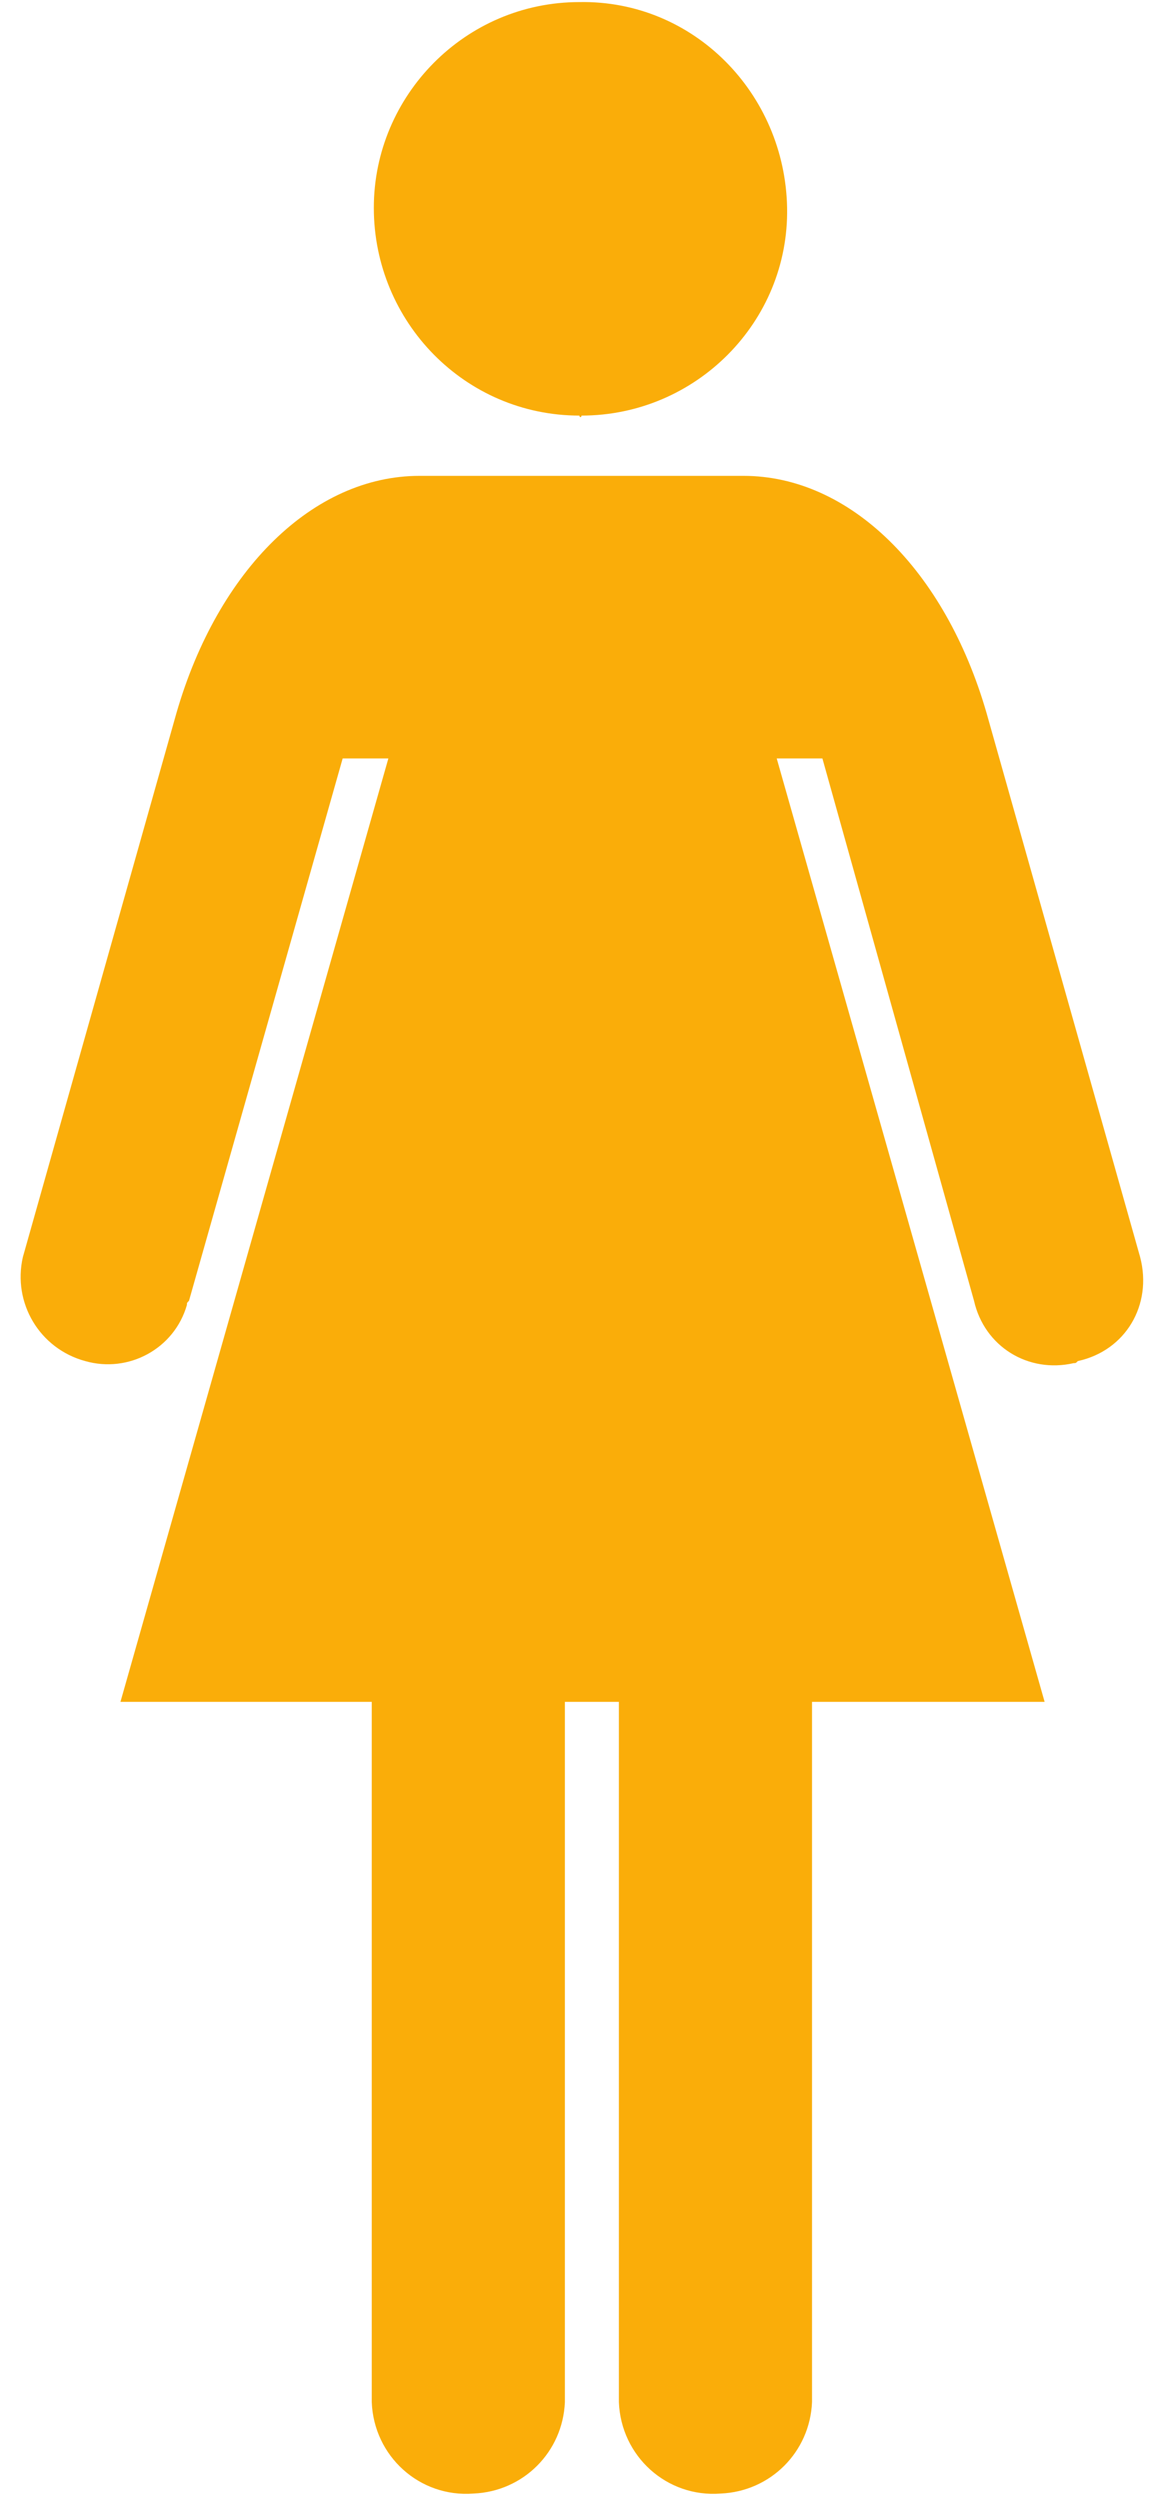
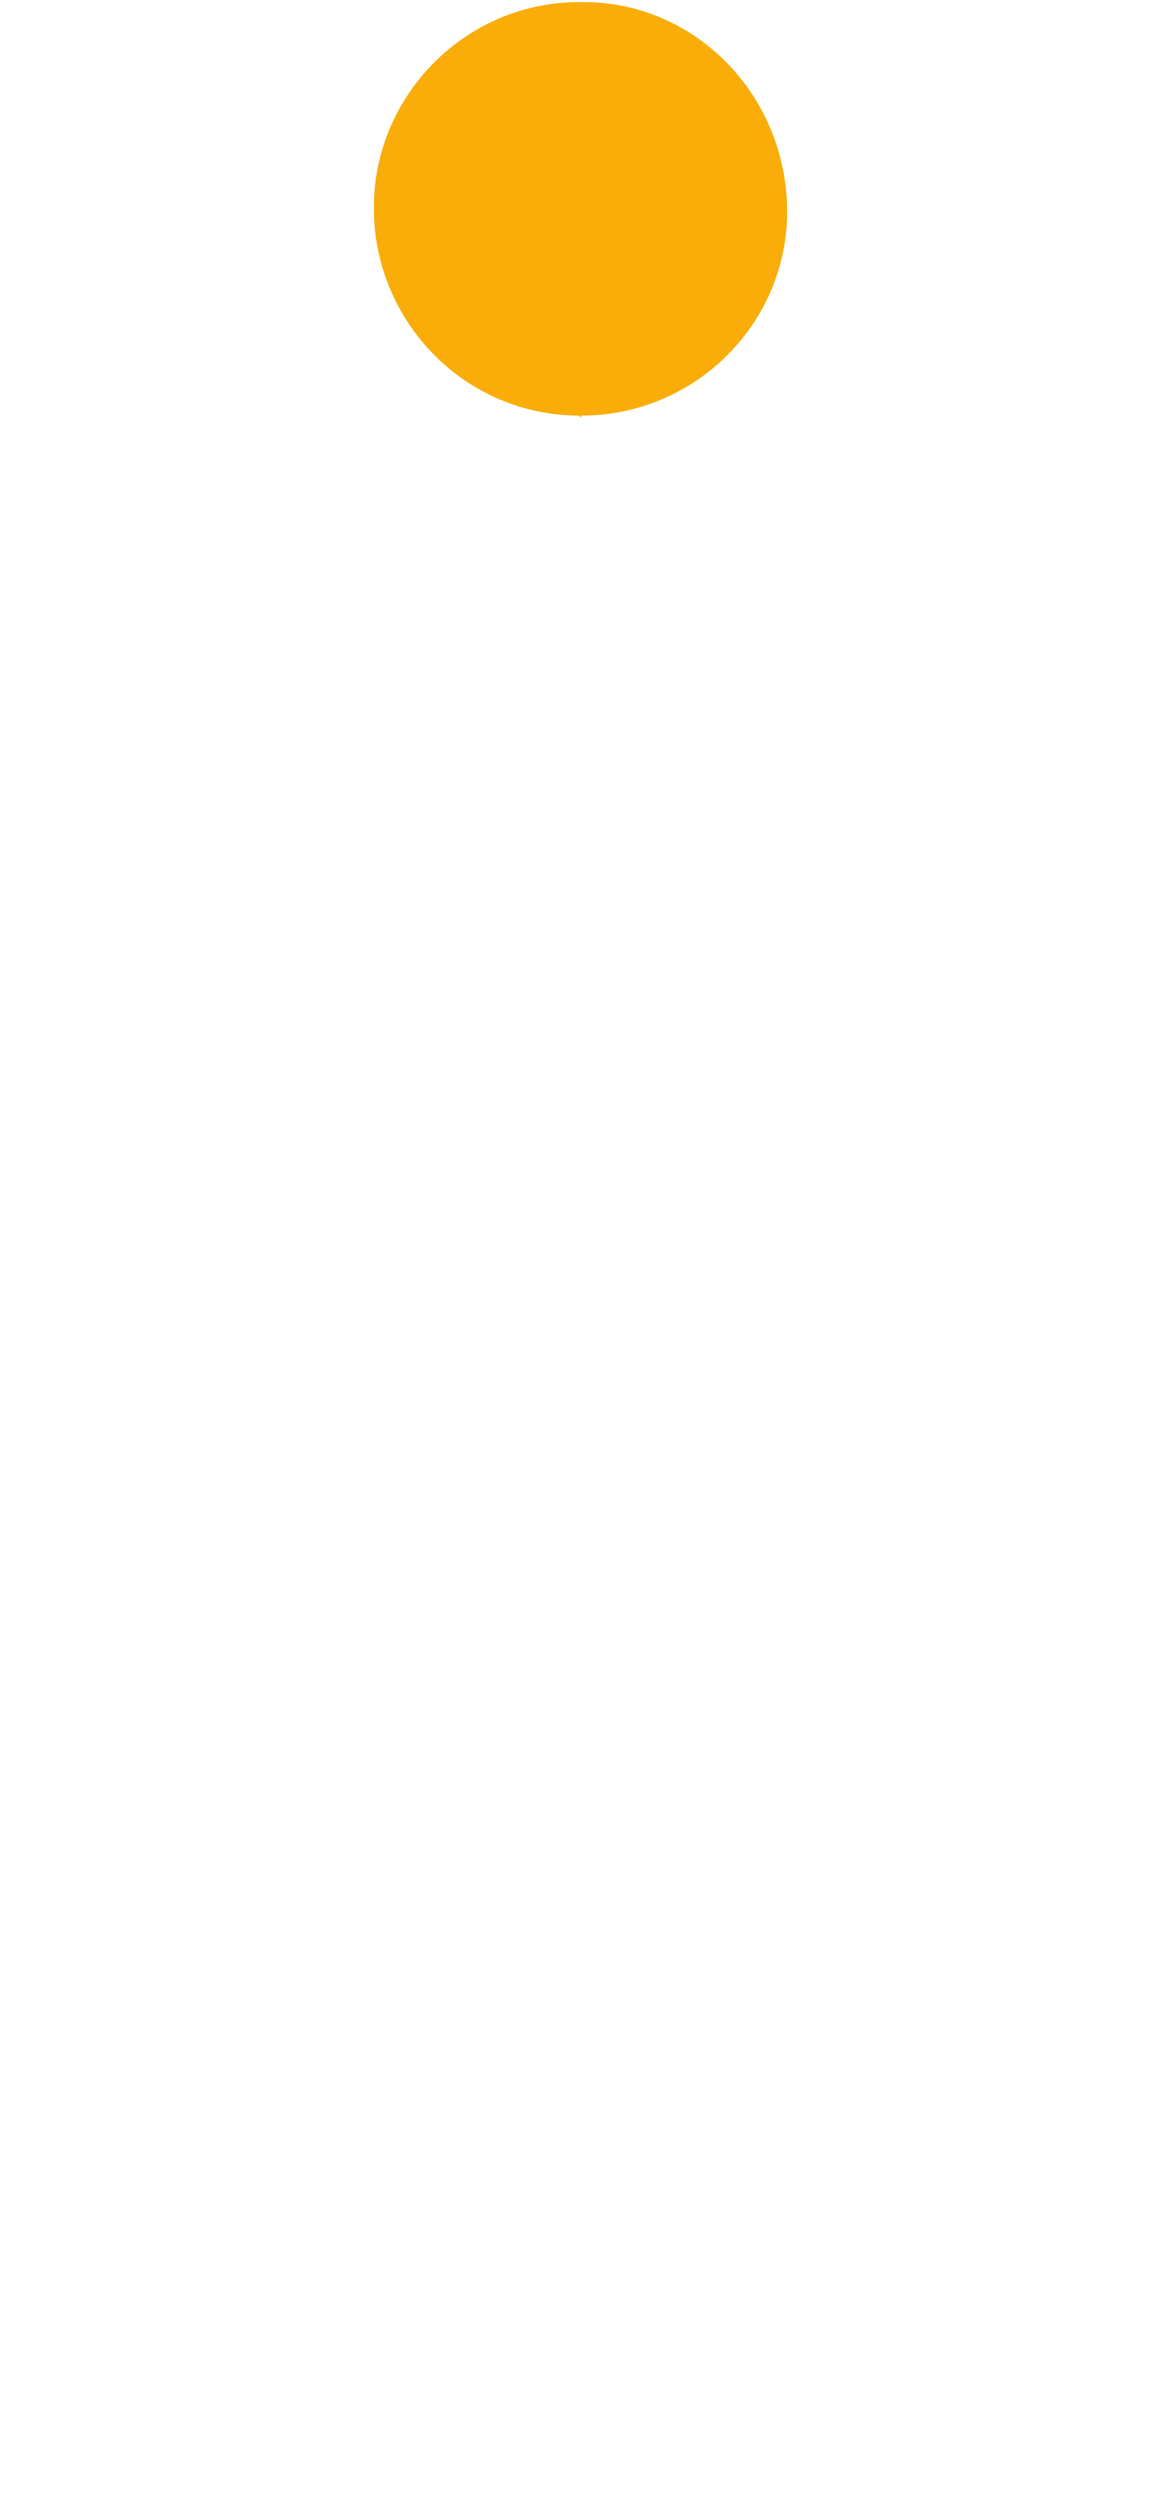
<svg xmlns="http://www.w3.org/2000/svg" version="1.1" id="レイヤー_1" x="0px" y="0px" viewBox="0 0 56 120.3" style="enable-background:new 0 0 56 120.3;" xml:space="preserve">
  <style type="text/css">
	.st0{fill:#FAAD09;}
</style>
  <g id="レイヤー_2_1_">
    <g id="デ">
      <path class="st0" d="M28,20c5.5,0,10-4.5,9.9-10s-4.5-10-10-9.9c-5.5,0-9.9,4.5-9.9,9.9c0,5.5,4.4,10,9.9,10    C27.9,20.1,28,20.1,28,20z" />
-       <path class="st0" d="M54.9,60.5l-7.4-26.2c-2-6.9-6.6-11.4-11.7-11.4H20.2c-5.1,0-9.7,4.5-11.7,11.4L1.1,60.5    c-0.5,2.2,0.8,4.4,3,5c2.1,0.6,4.3-0.6,4.9-2.7c0-0.1,0-0.1,0.1-0.2l7.4-26.1h2.2L5.8,81.9h12.1v33.7c0.1,2.6,2.3,4.6,4.9,4.4    c2.4-0.1,4.3-2,4.4-4.4V81.9h2.6v33.7c0.1,2.6,2.3,4.6,4.9,4.4c2.4-0.1,4.3-2,4.4-4.4V81.9h11.2L37.4,36.5h2.2l7.3,26.1    c0.5,2.2,2.6,3.5,4.8,3c0.1,0,0.1,0,0.2-0.1C54.2,65,55.5,62.8,54.9,60.5z" />
    </g>
  </g>
</svg>